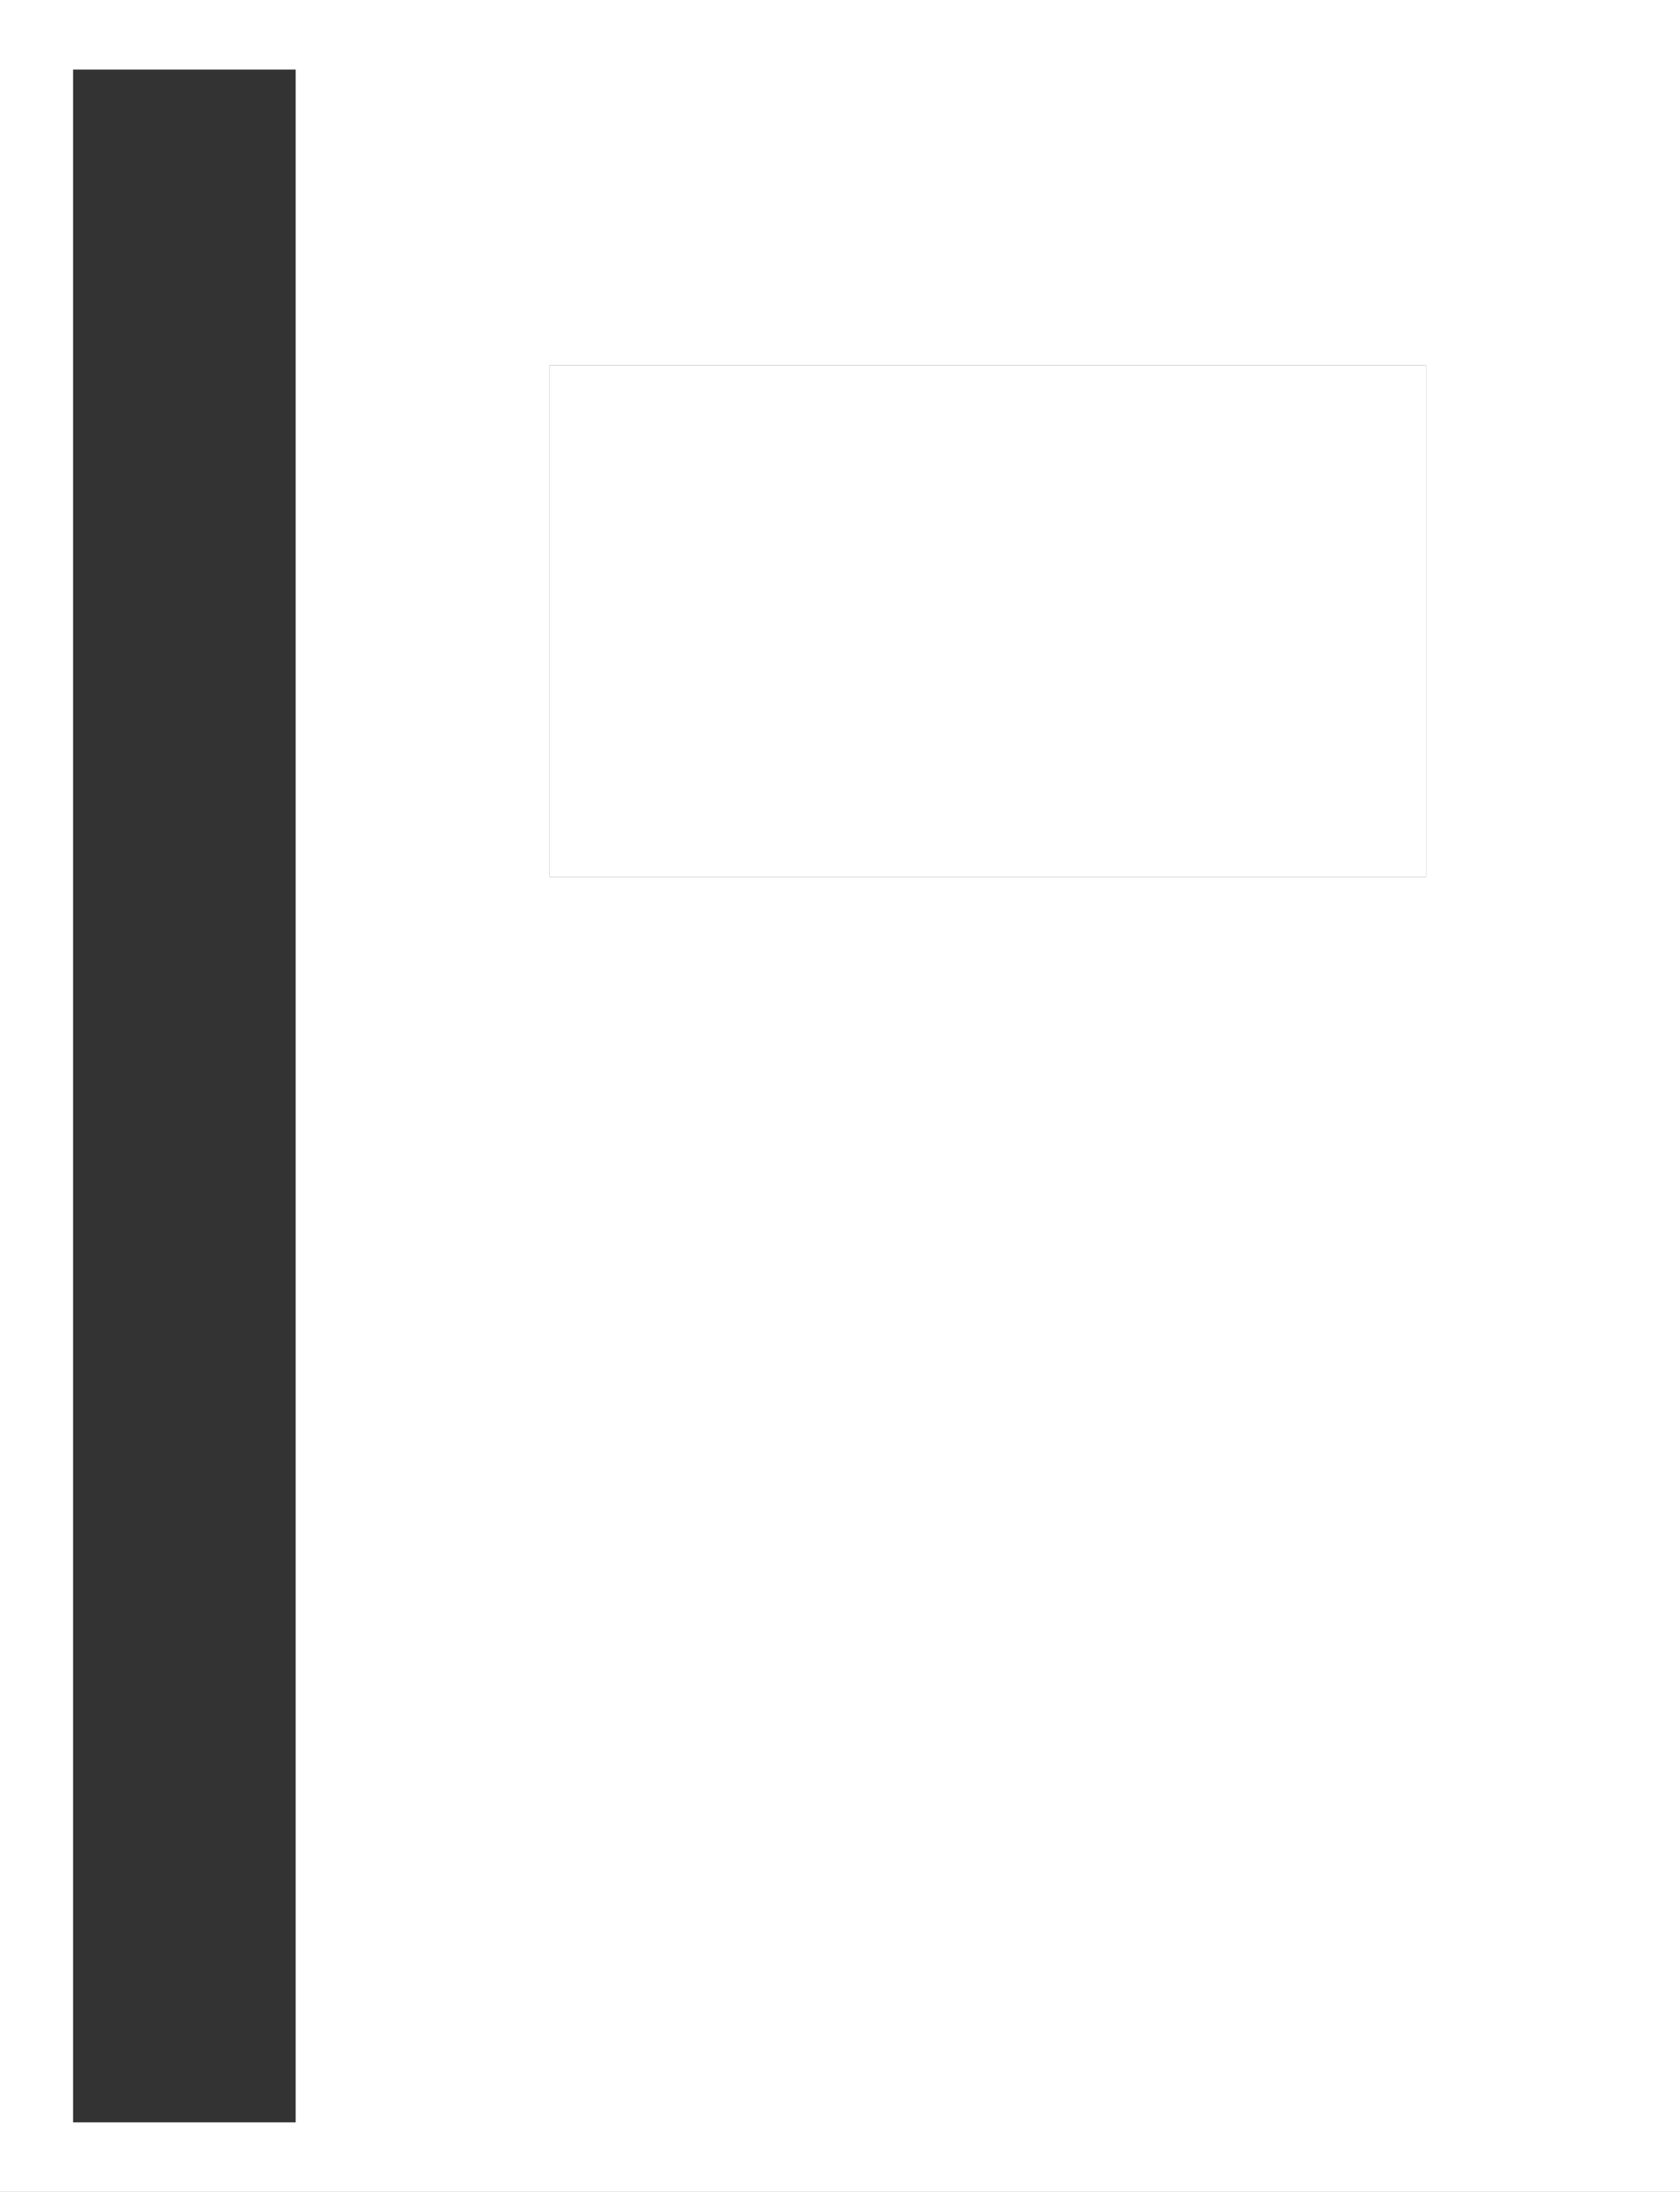
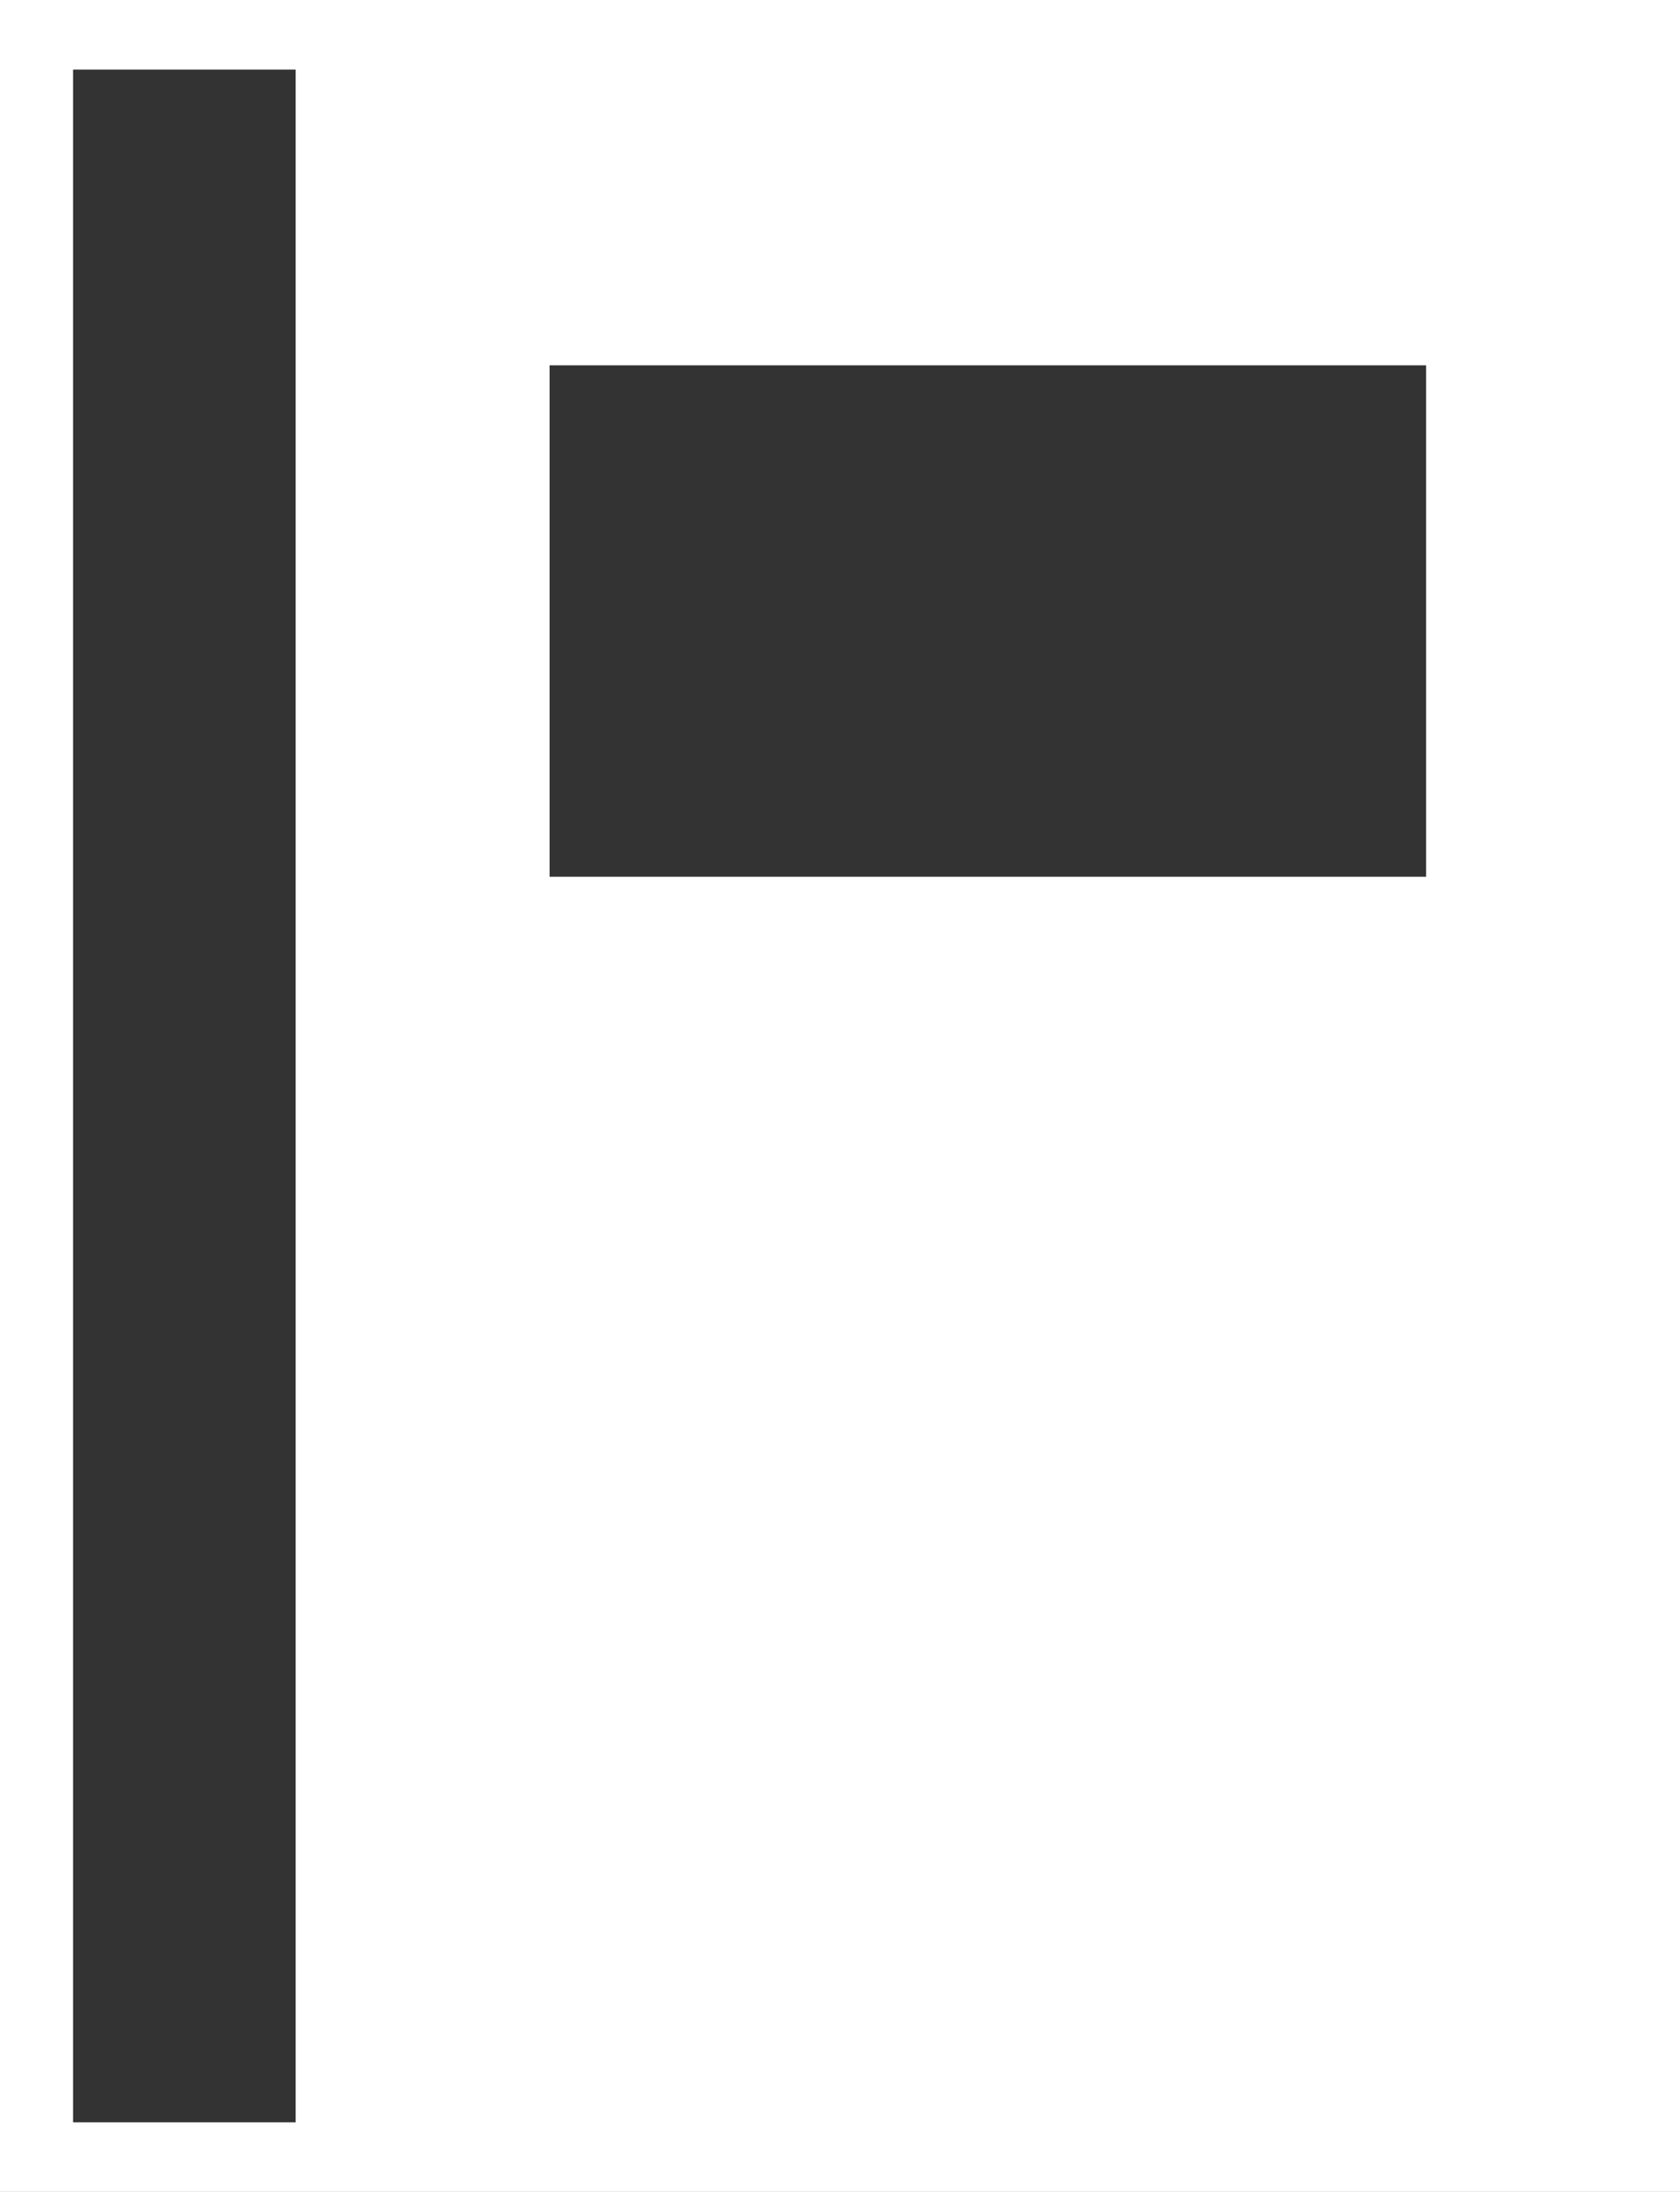
<svg xmlns="http://www.w3.org/2000/svg" version="1.1" id="Ebene_1" x="0px" y="0px" viewBox="0 0 48.3 63" style="enable-background:new 0 0 48.3 63;" xml:space="preserve">
  <rect x="0" y="0" width="48.3" height="63" fill="#333333" stroke="none" />
  <style type="text/css">
	.st0{fill:#FFFFFF;}
</style>
  <g>
-     <rect x="15.8" y="10.5" class="st0" width="25.2" height="14.7" />
    <path class="st0" d="M10.5,0H0v63h10.5h37.8V0H10.5z M8.5,61H2.1V2h6.4V61z M40.9,25.2H15.8V10.5h25.2V25.2z" />
  </g>
</svg>